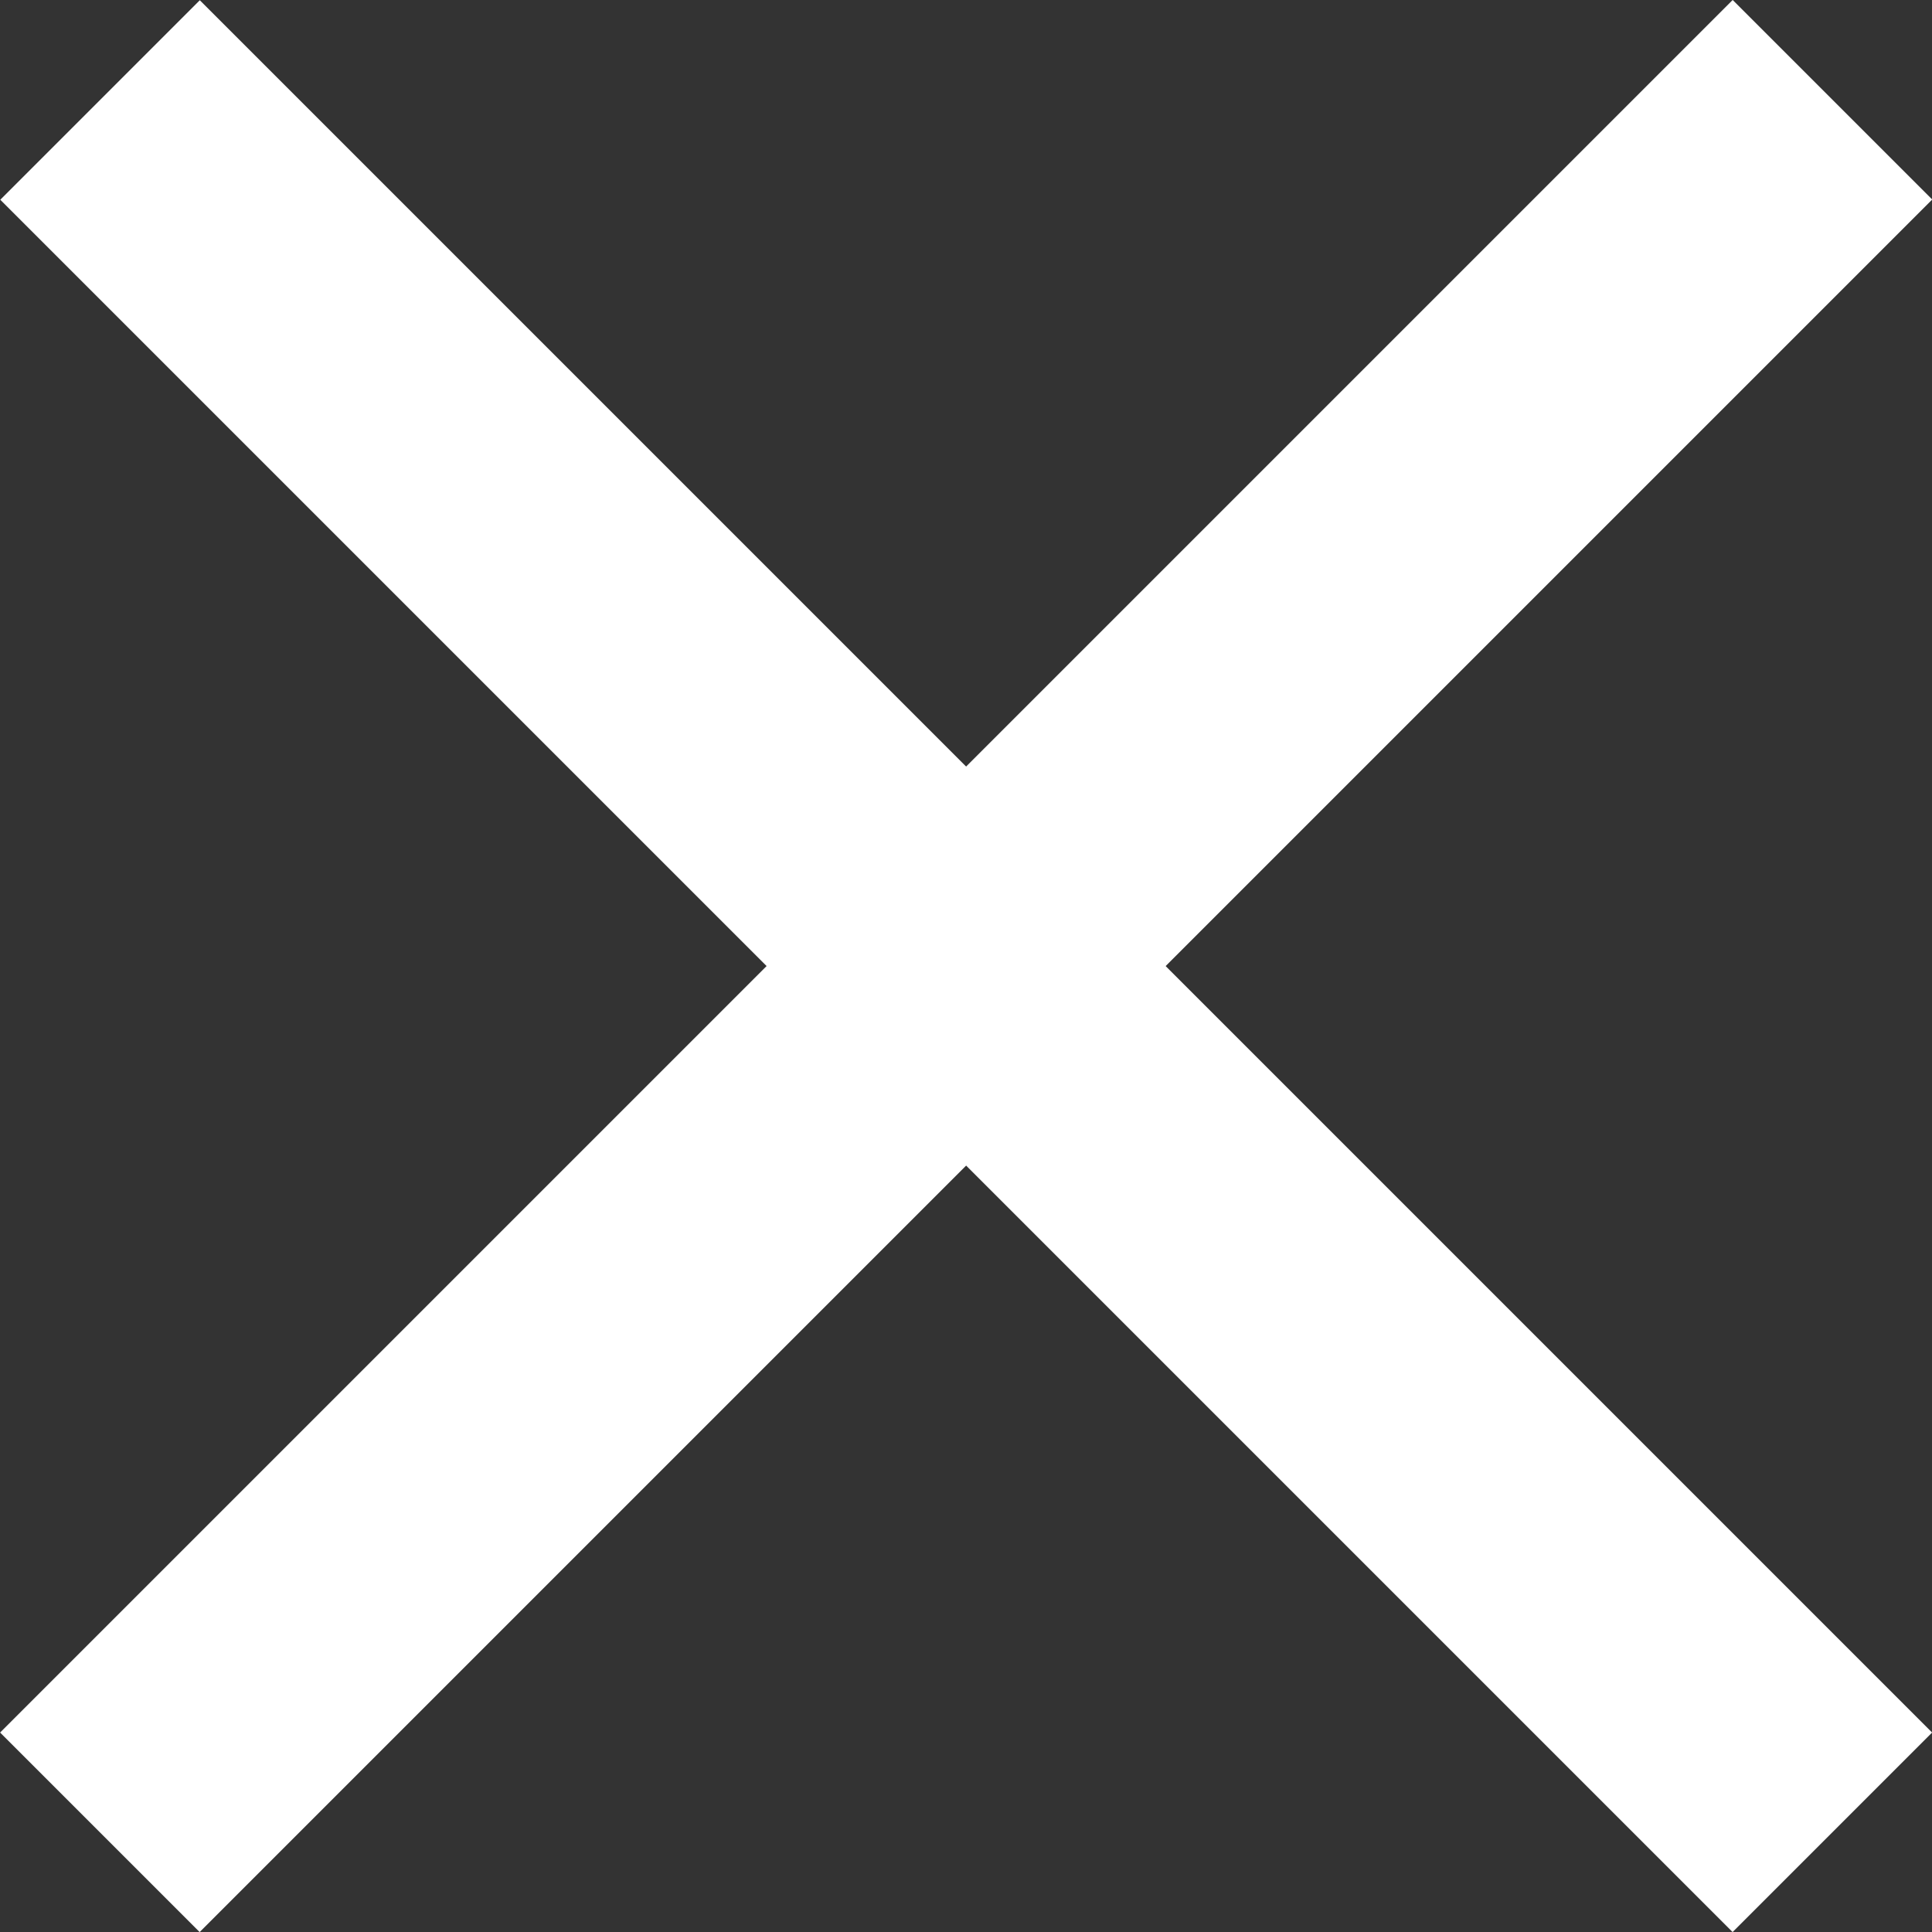
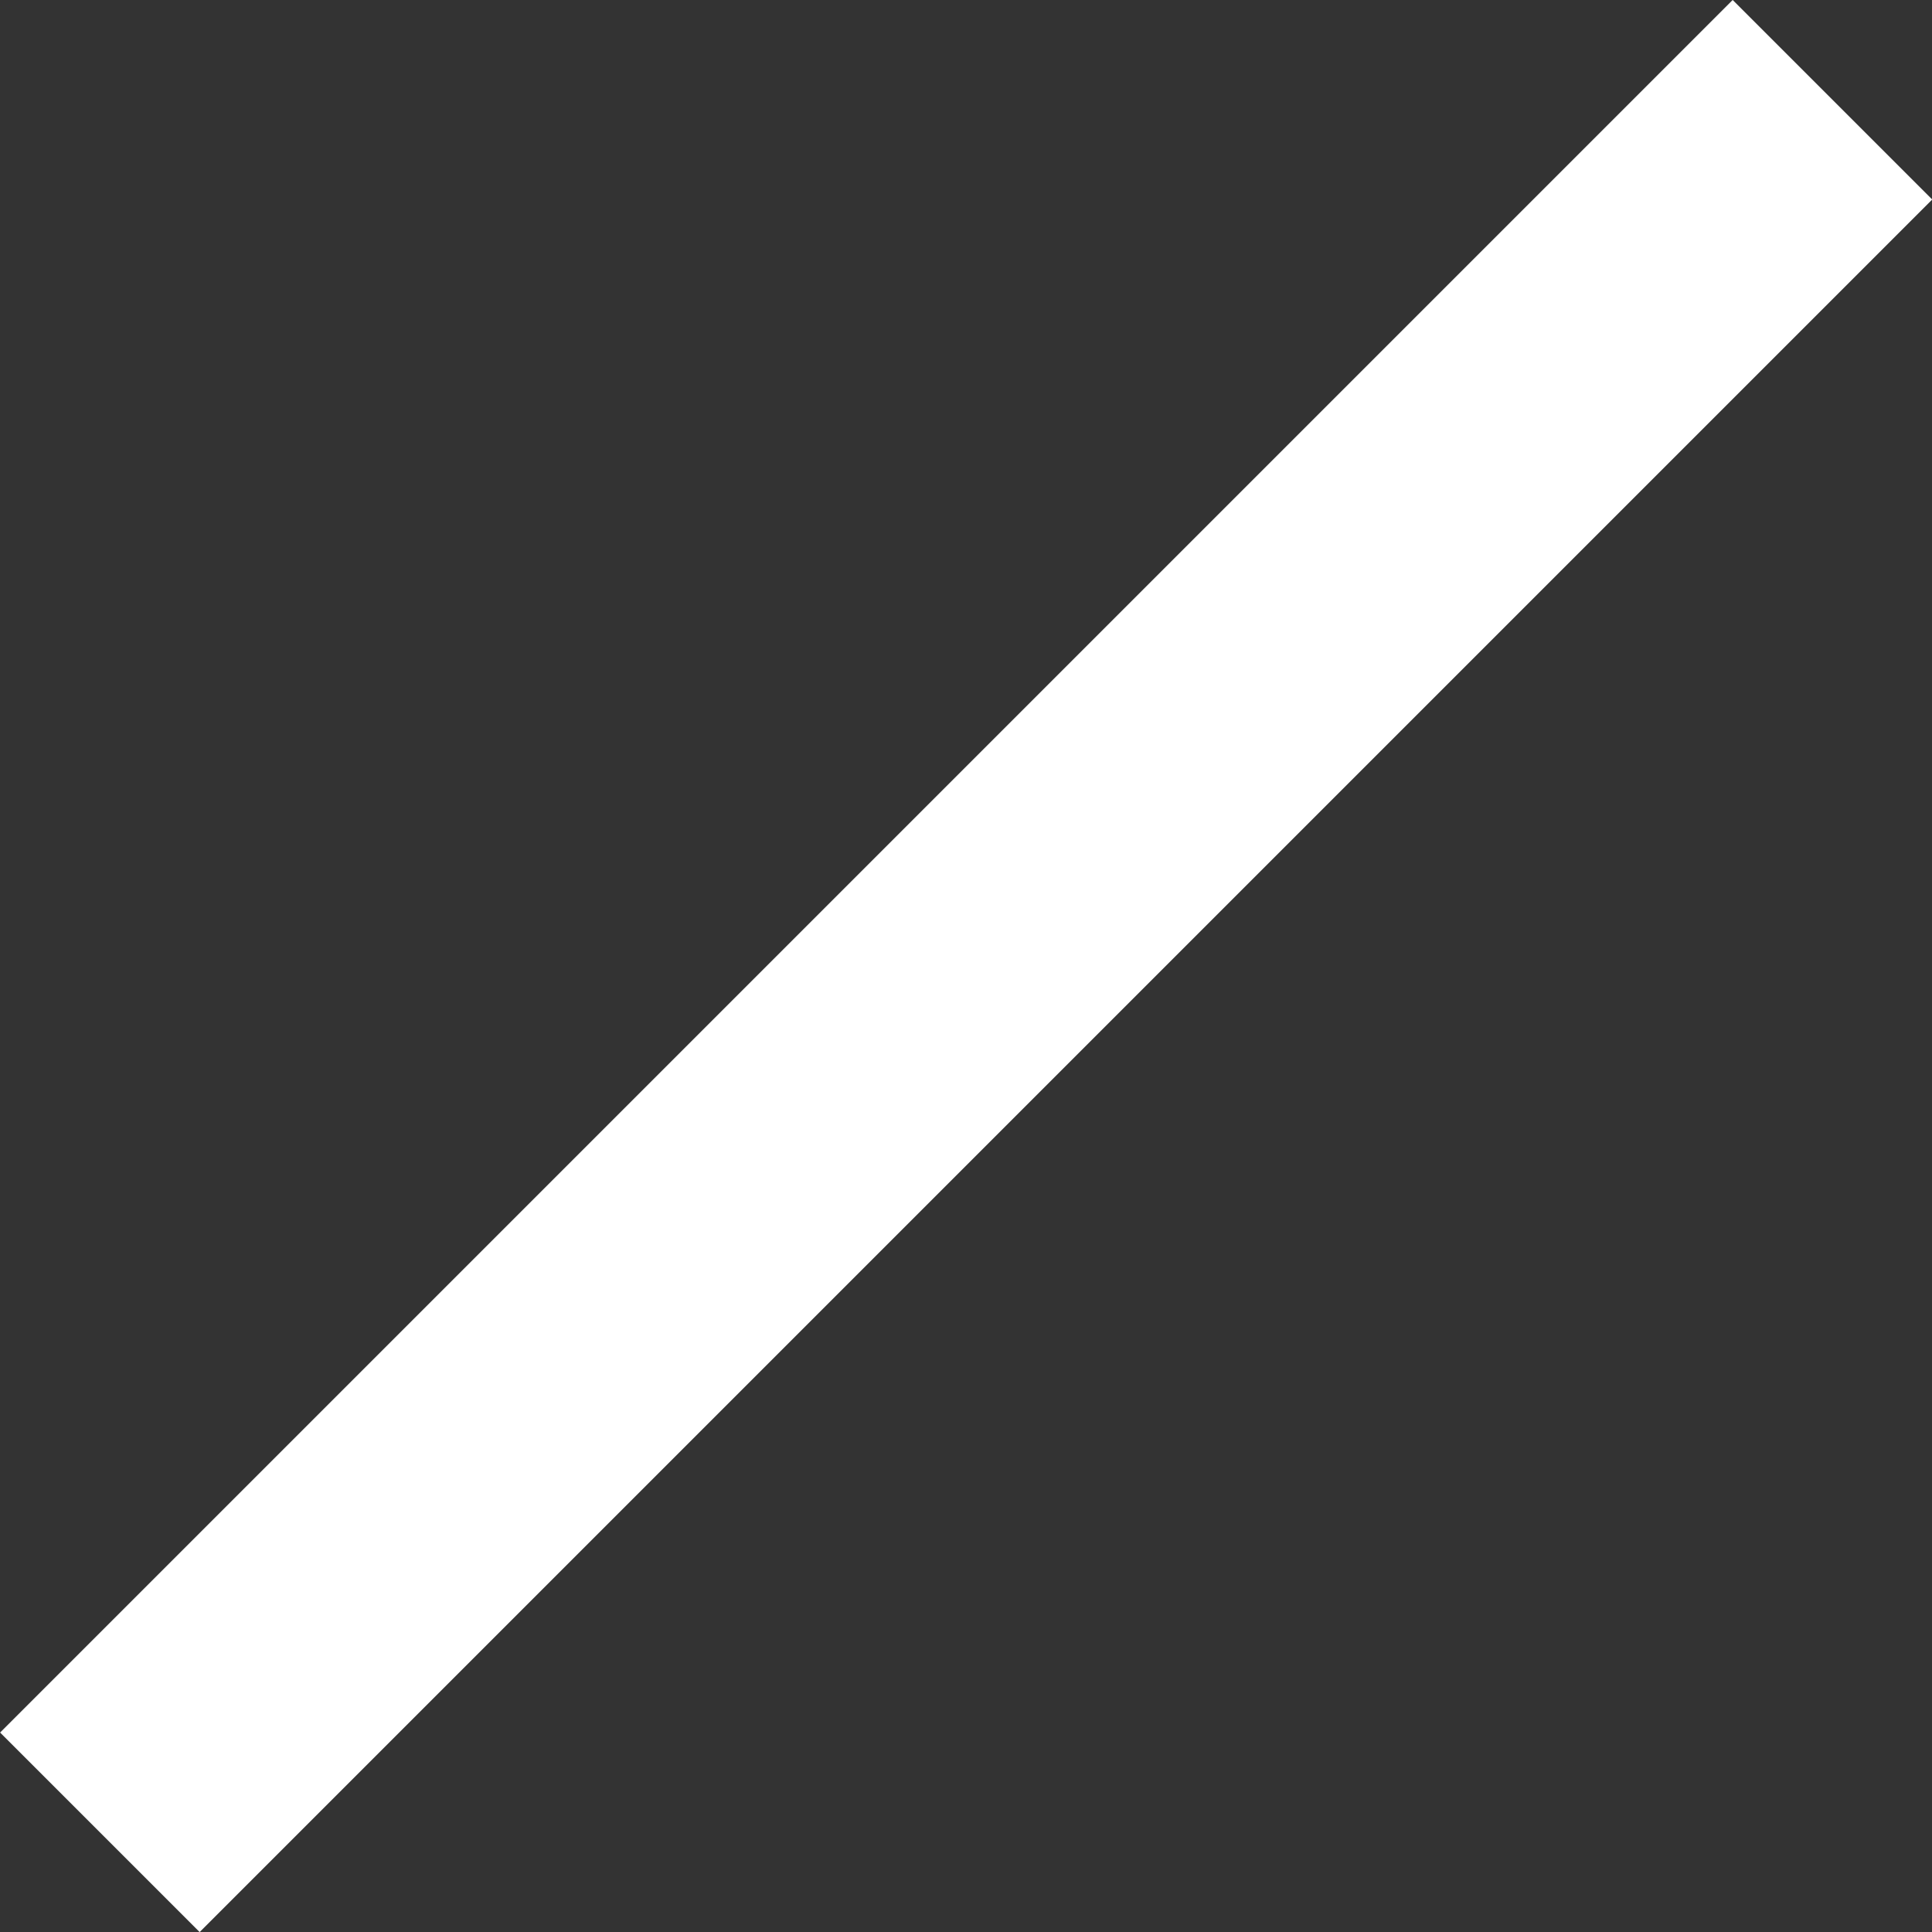
<svg xmlns="http://www.w3.org/2000/svg" width="17" height="17" viewBox="0 0 17 17" fill="none">
  <rect x="0" y="0" width="17" height="17" fill="#333333" stroke="none" />
  <rect x="0.001" y="15.245" width="21.56" height="2.483" transform="rotate(-45 0.001 15.245)" fill="white" />
-   <rect width="21.56" height="2.483" transform="matrix(-0.707 -0.707 -0.707 0.707 17.001 15.245)" fill="white" />
</svg>